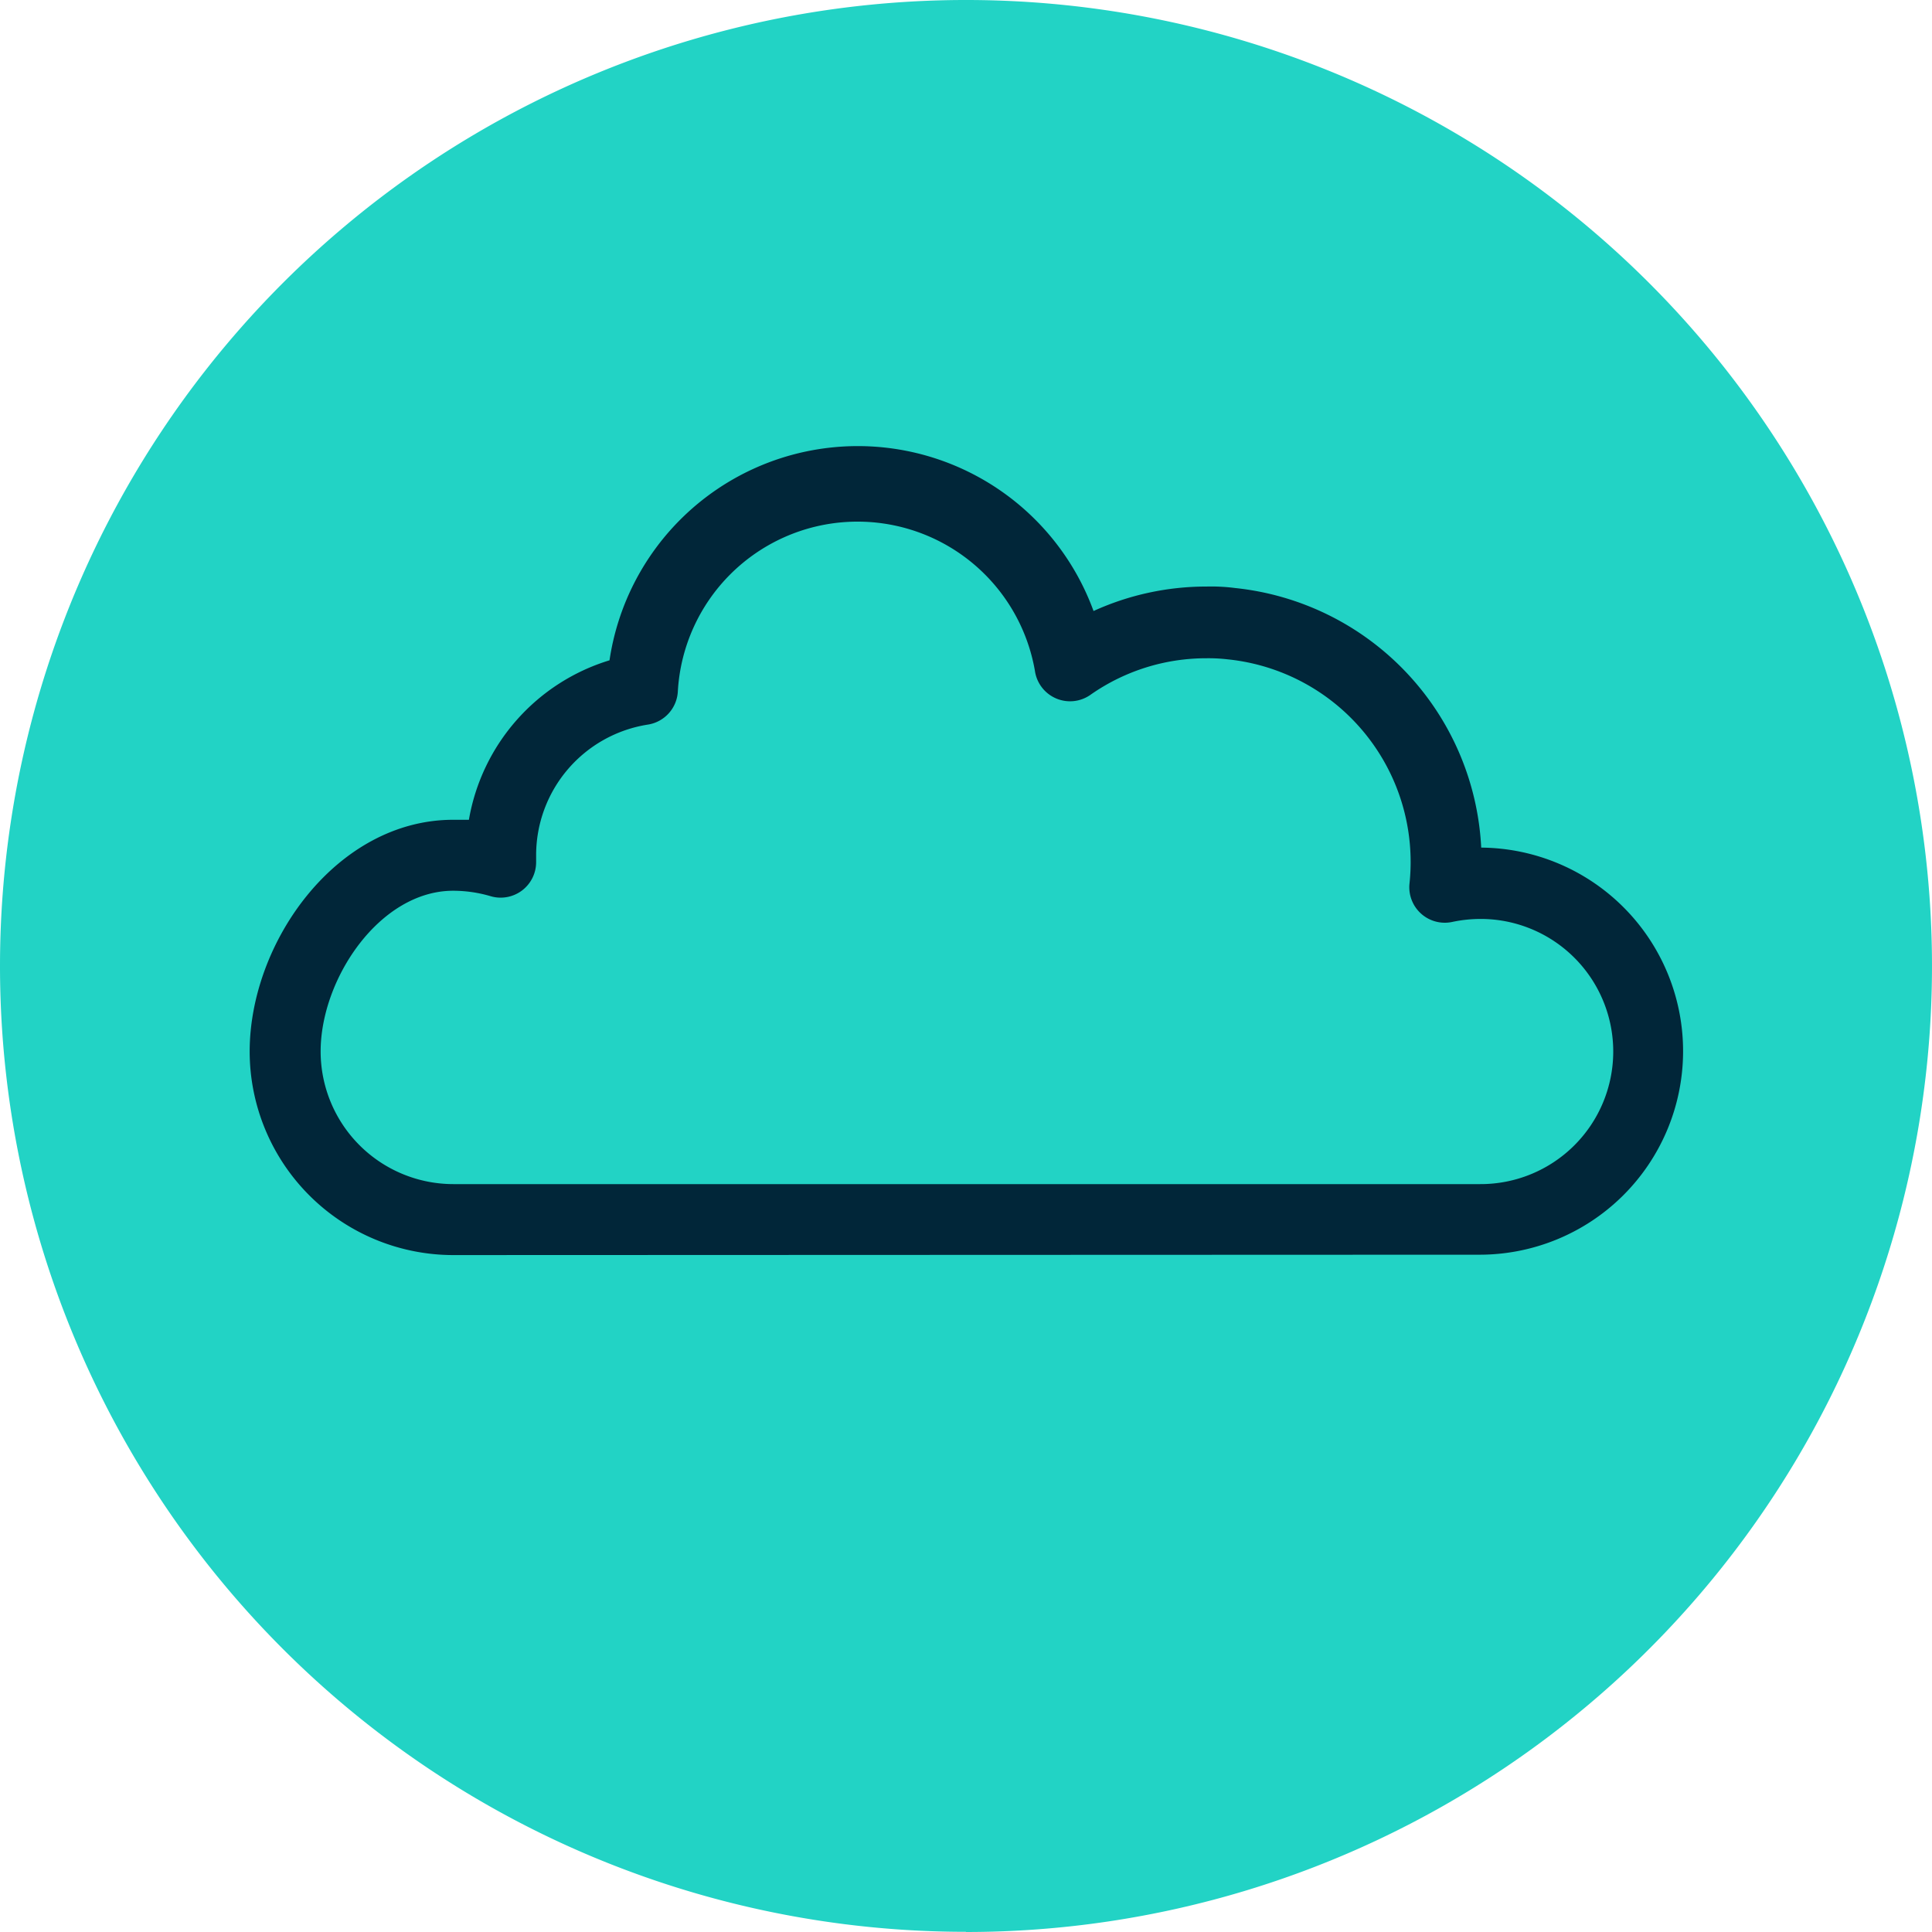
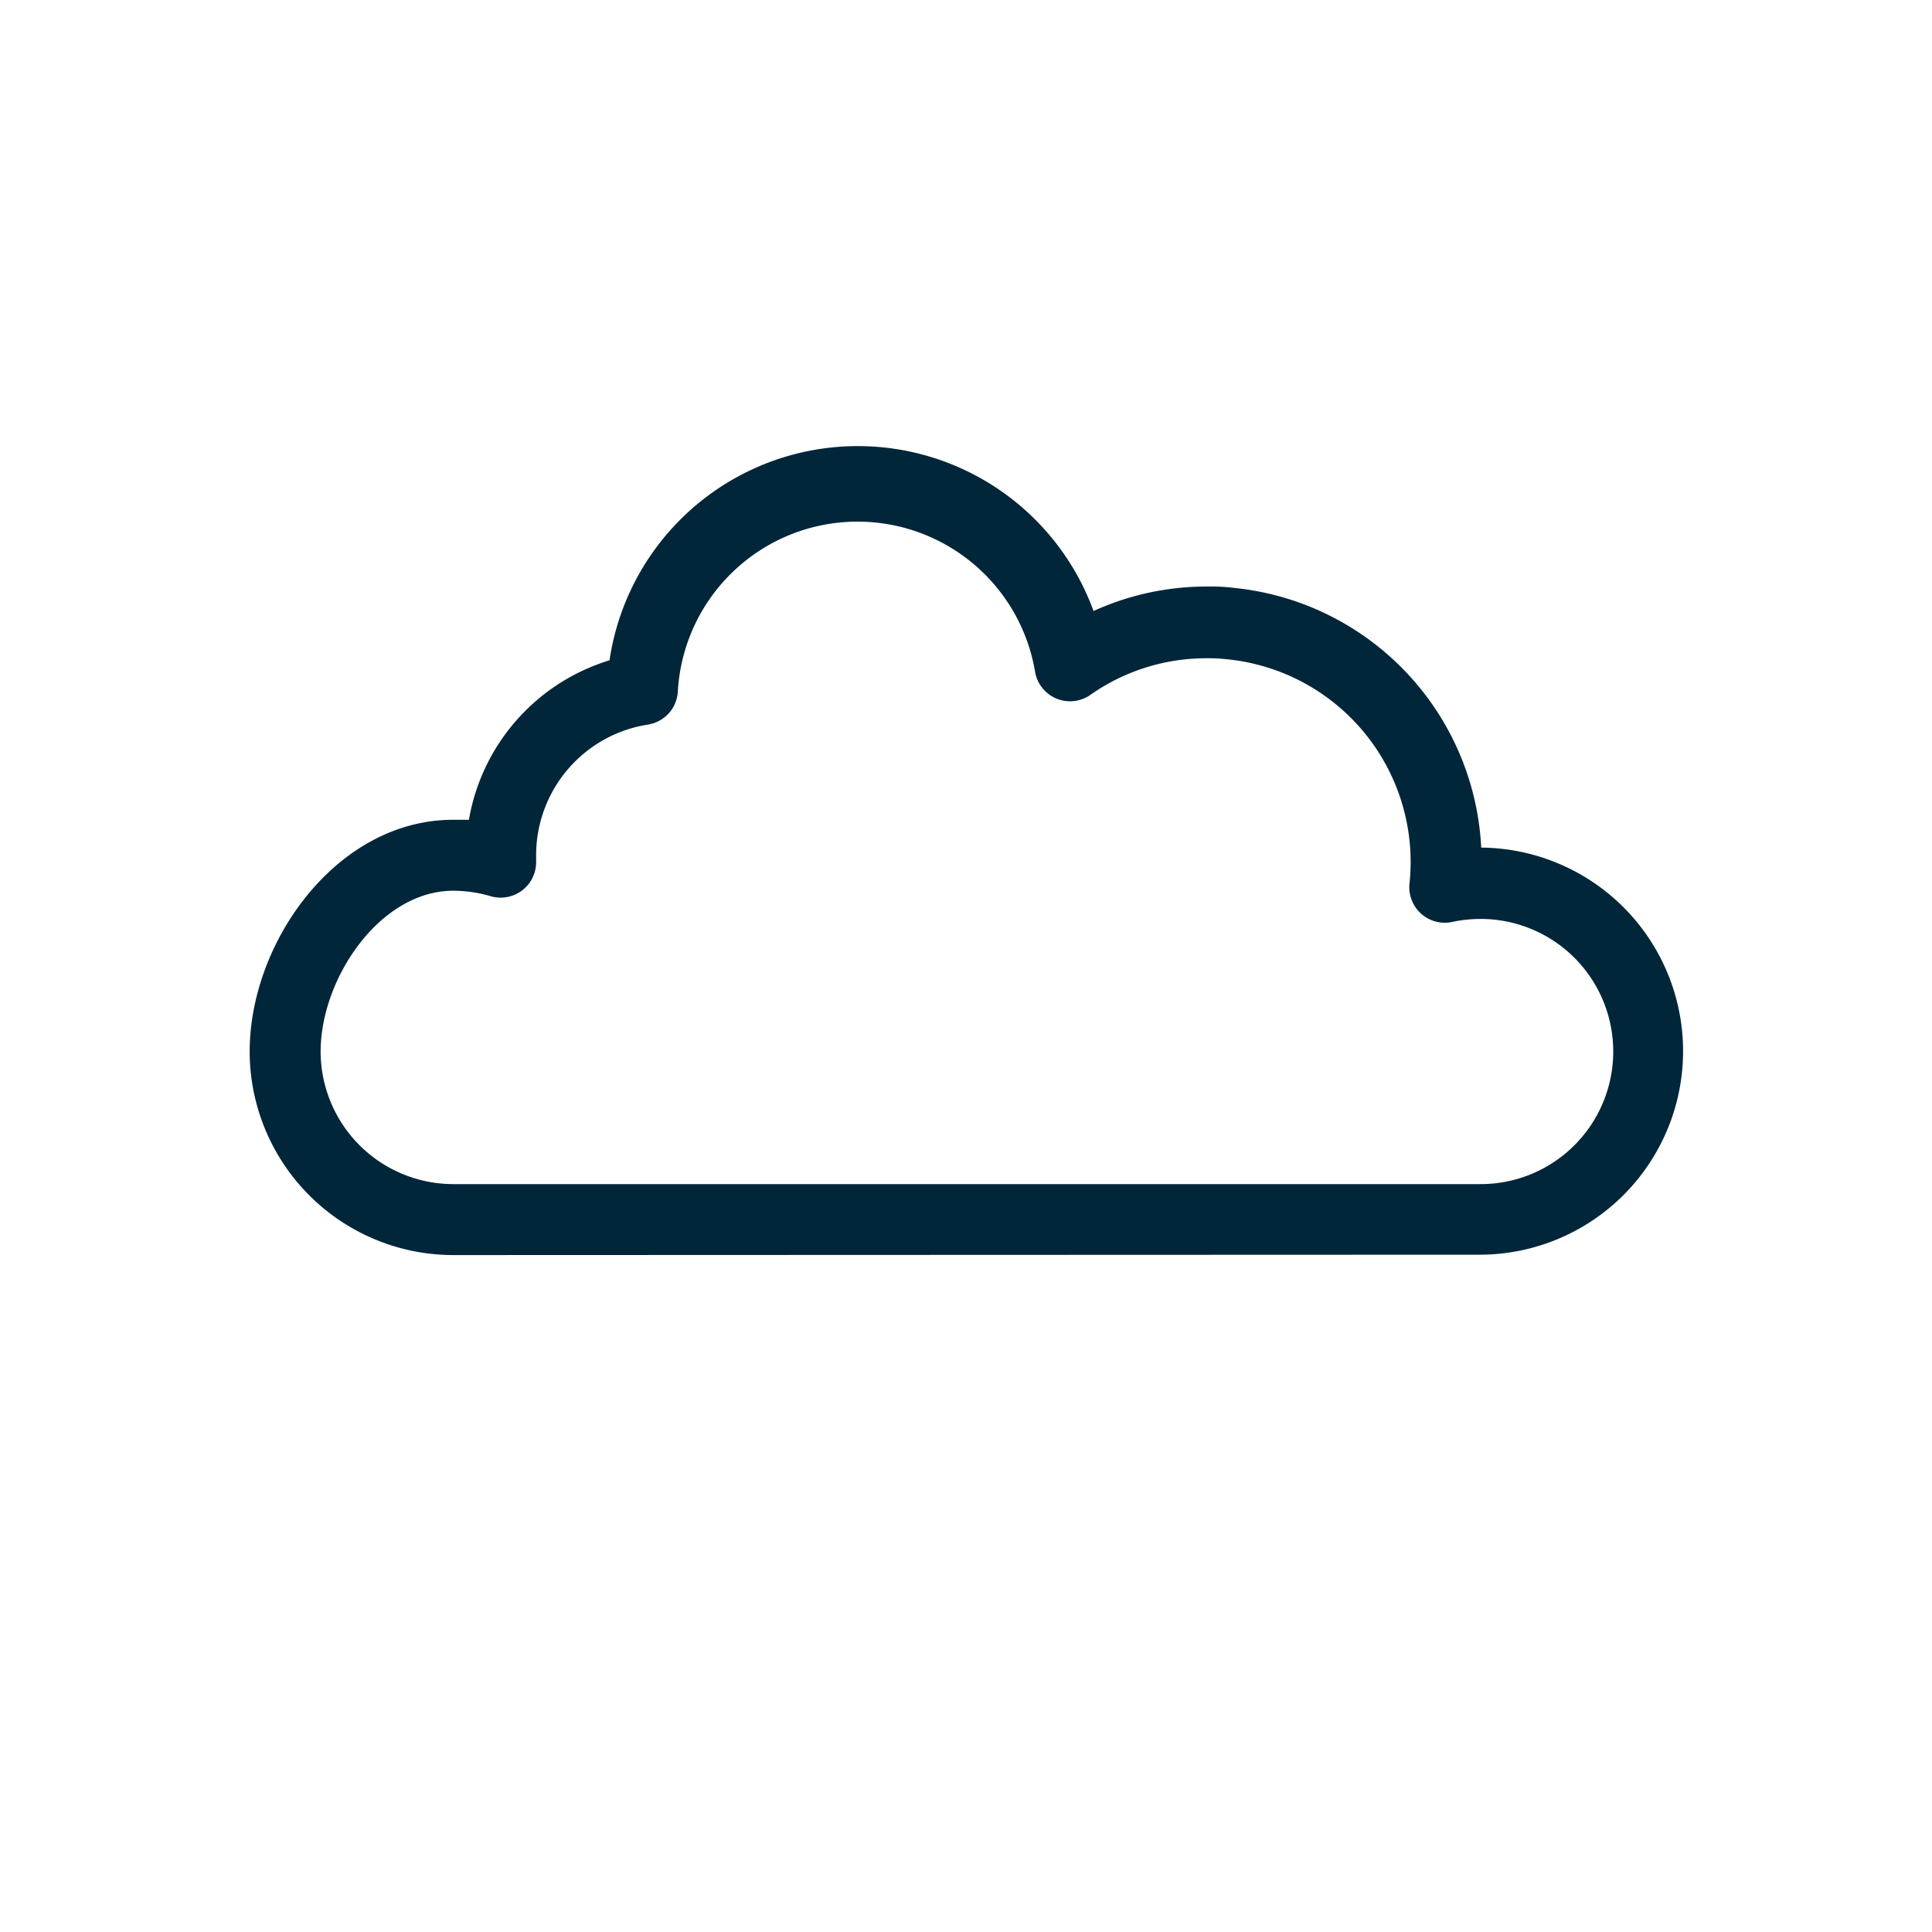
<svg xmlns="http://www.w3.org/2000/svg" viewBox="-290 488 103.46 103.46">
  <defs>
    <style> .cls-1 { fill: #22d3c5; } .cls-2 { fill: #012639; } </style>
  </defs>
  <g id="cloud_green" transform="translate(-290 488)">
    <g id="Layer_1" data-name="Layer 1">
-       <path id="Path_89" data-name="Path 89" class="cls-1" d="M51.73,103.46A51.73,51.73,0,1,0,0,51.73H0a51.72,51.72,0,0,0,51.72,51.72h0" />
      <path id="Path_90" data-name="Path 90" class="cls-2" d="M24.27,67.21a10.91,10.91,0,0,1-10.9-10.9c0-5.86,4.66-12.41,10.9-12.41h.84a10.85,10.85,0,0,1,7.53-8.54,13.44,13.44,0,0,1,25.92-2.64,14.57,14.57,0,0,1,6.05-1.31,10,10,0,0,1,1.54.08,14.72,14.72,0,0,1,13.17,13.9h0a10.9,10.9,0,1,1-.18,21.8Zm0-19.51c-3.93,0-7.1,4.71-7.1,8.61a7.11,7.11,0,0,0,7.1,7.1H79.26a7.1,7.1,0,0,0,.06-14.2,7.39,7.39,0,0,0-1.55.16,1.9,1.9,0,0,1-2.29-2.06,10.91,10.91,0,0,0-9.72-12,8.93,8.93,0,0,0-1.15-.06,10.79,10.79,0,0,0-6.19,1.94,1.9,1.9,0,0,1-3-1.27A9.64,9.64,0,0,0,36.3,37a1.9,1.9,0,0,1-1.59,1.8,7.08,7.08,0,0,0-6,7v.38A1.9,1.9,0,0,1,26.3,48a7.11,7.11,0,0,0-2.03-.3Z" />
    </g>
  </g>
</svg>